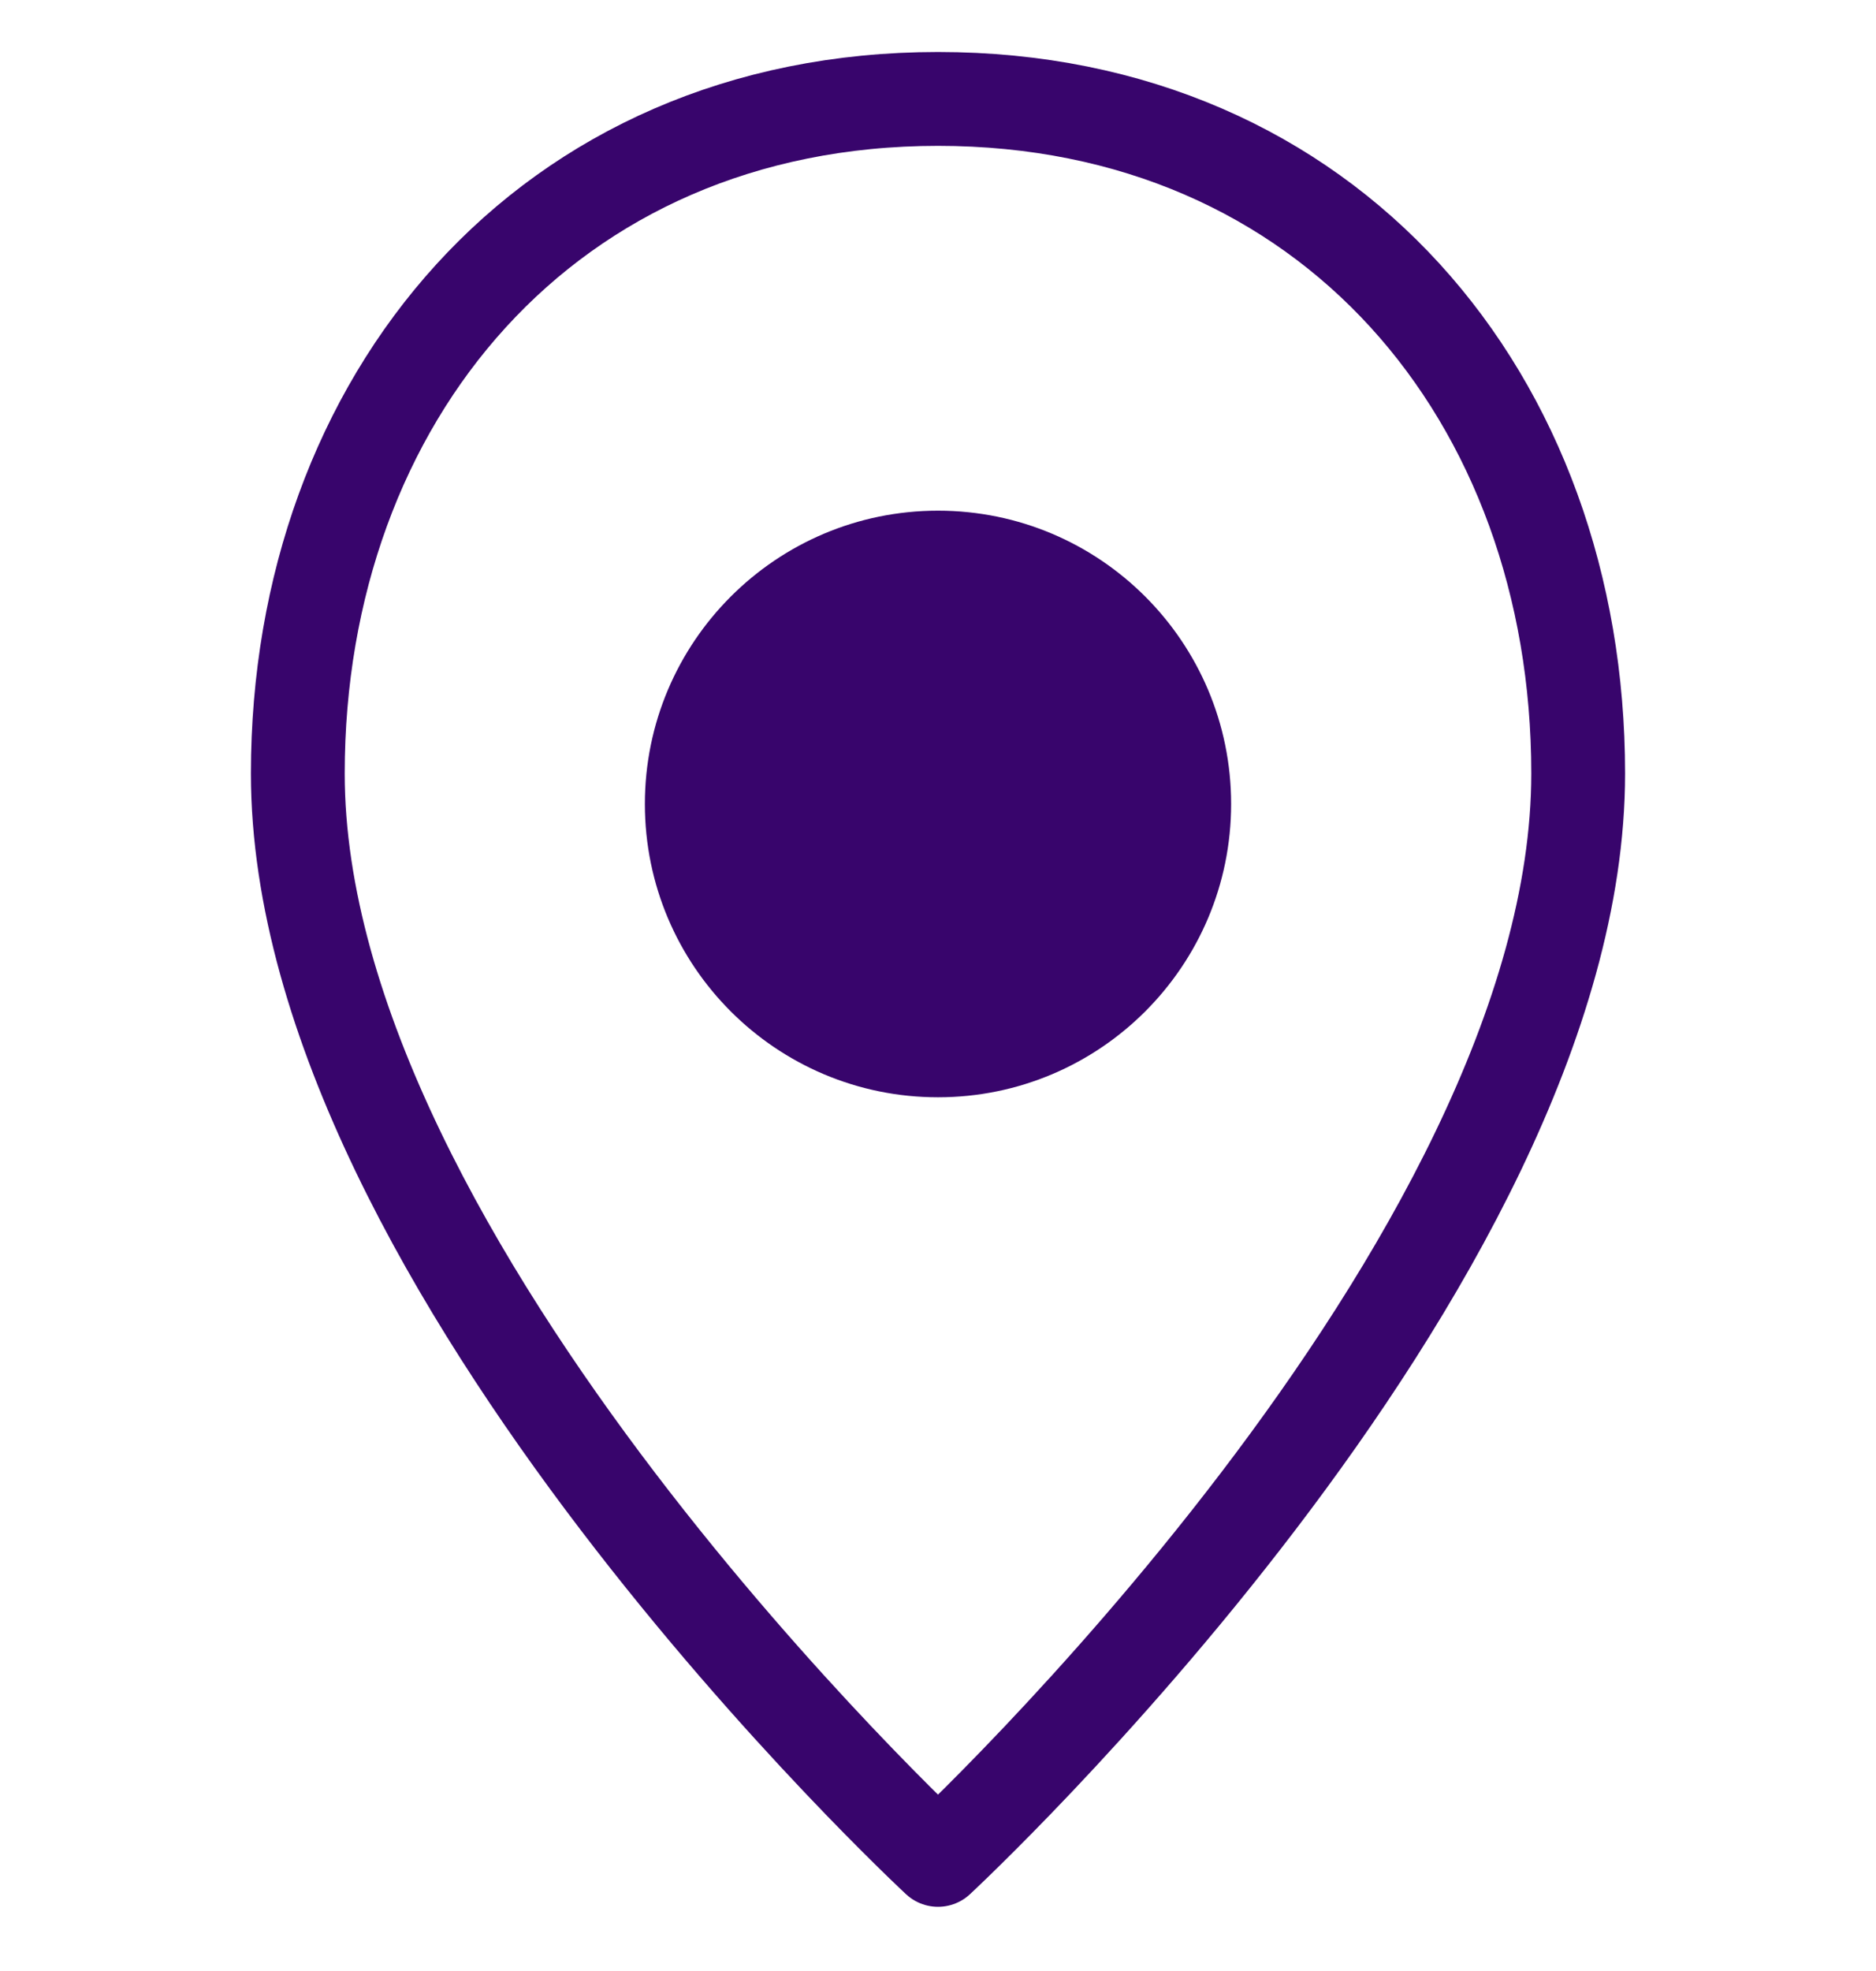
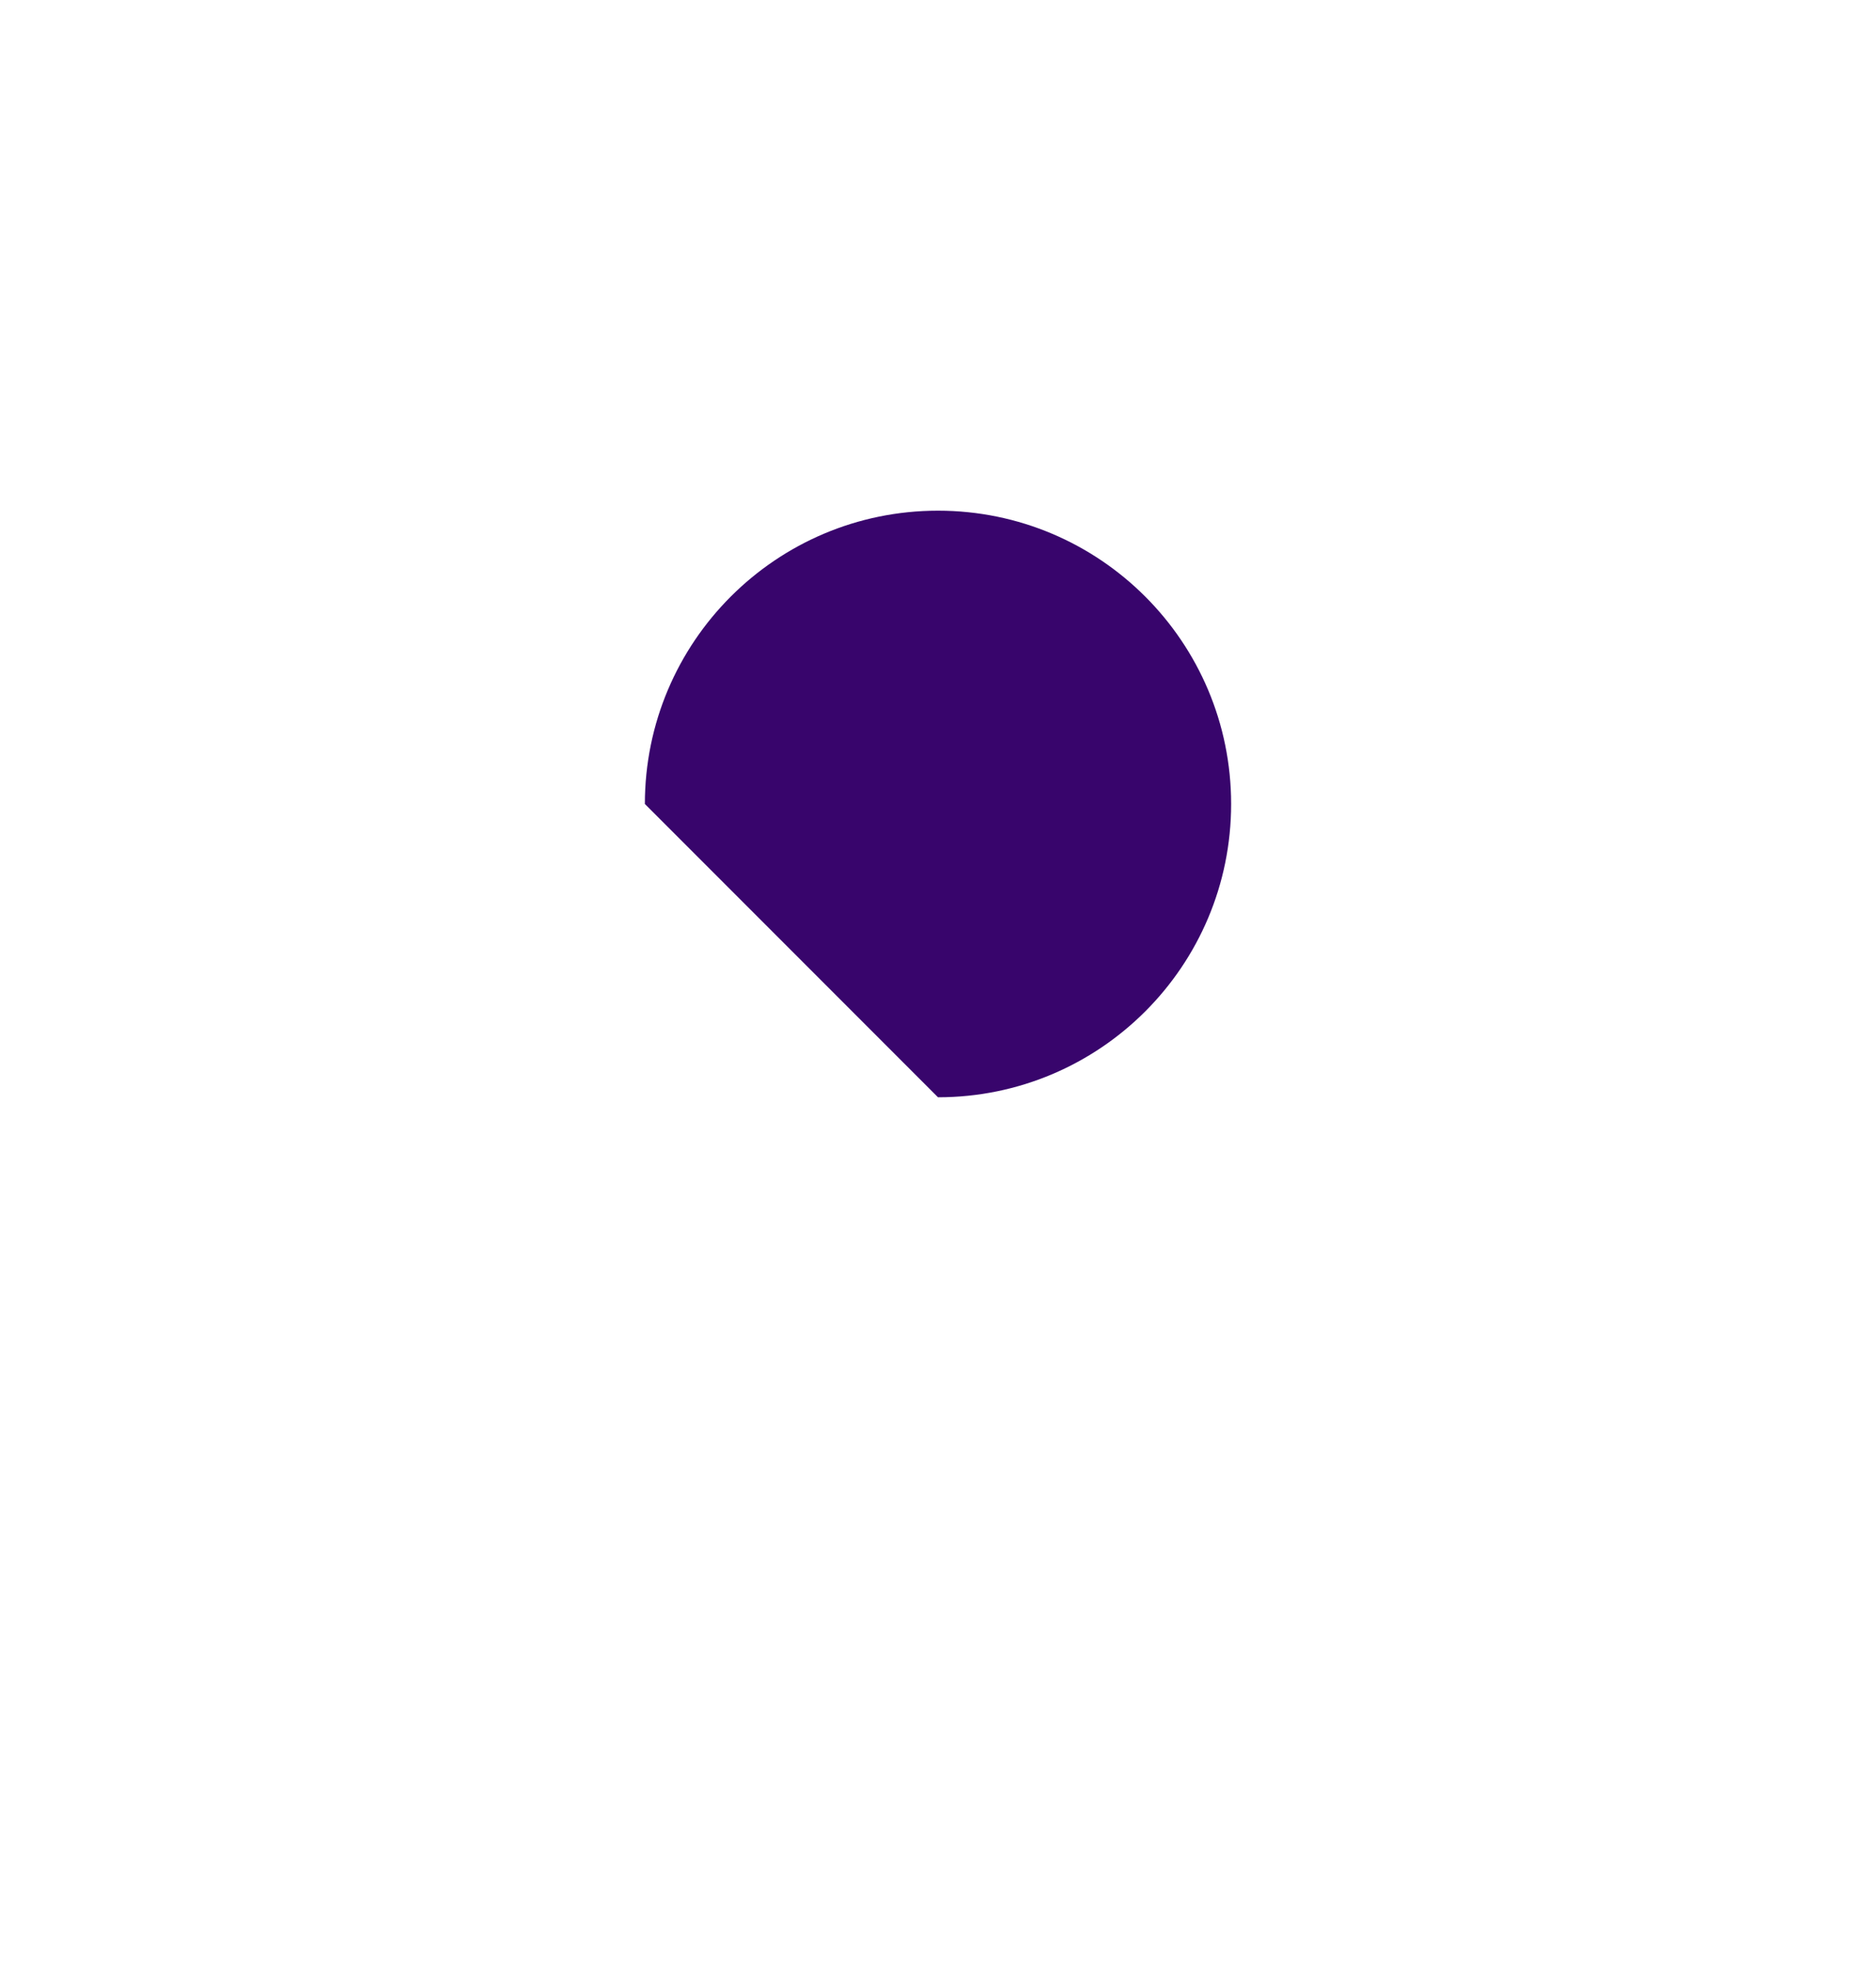
<svg xmlns="http://www.w3.org/2000/svg" width="20" height="21" viewBox="0 0 20 21" fill="none">
  <g clip-path="url(#clip0_1938_16276)">
-     <path d="M10 19.816C10 19.816 3.175 13.491 3.175 8.241C3.175 4.254 5.825 1.054 10 1.054C14.175 1.054 16.825 4.241 16.825 8.241C16.825 13.491 10 19.816 10 19.816Z" stroke="#38056C" stroke-linejoin="round" />
-     <path d="M10 11.691C11.726 11.691 13.125 10.292 13.125 8.566C13.125 6.841 11.726 5.441 10 5.441C8.274 5.441 6.875 6.841 6.875 8.566C6.875 10.292 8.274 11.691 10 11.691Z" fill="#38056C" />
+     <path d="M10 11.691C11.726 11.691 13.125 10.292 13.125 8.566C13.125 6.841 11.726 5.441 10 5.441C8.274 5.441 6.875 6.841 6.875 8.566Z" fill="#38056C" />
  </g>
  <defs>
    <clipPath id="clip0_1938_16276">
      <rect width="20" height="20" fill="white" transform="translate(0 0.441)" />
    </clipPath>
  </defs>
</svg>